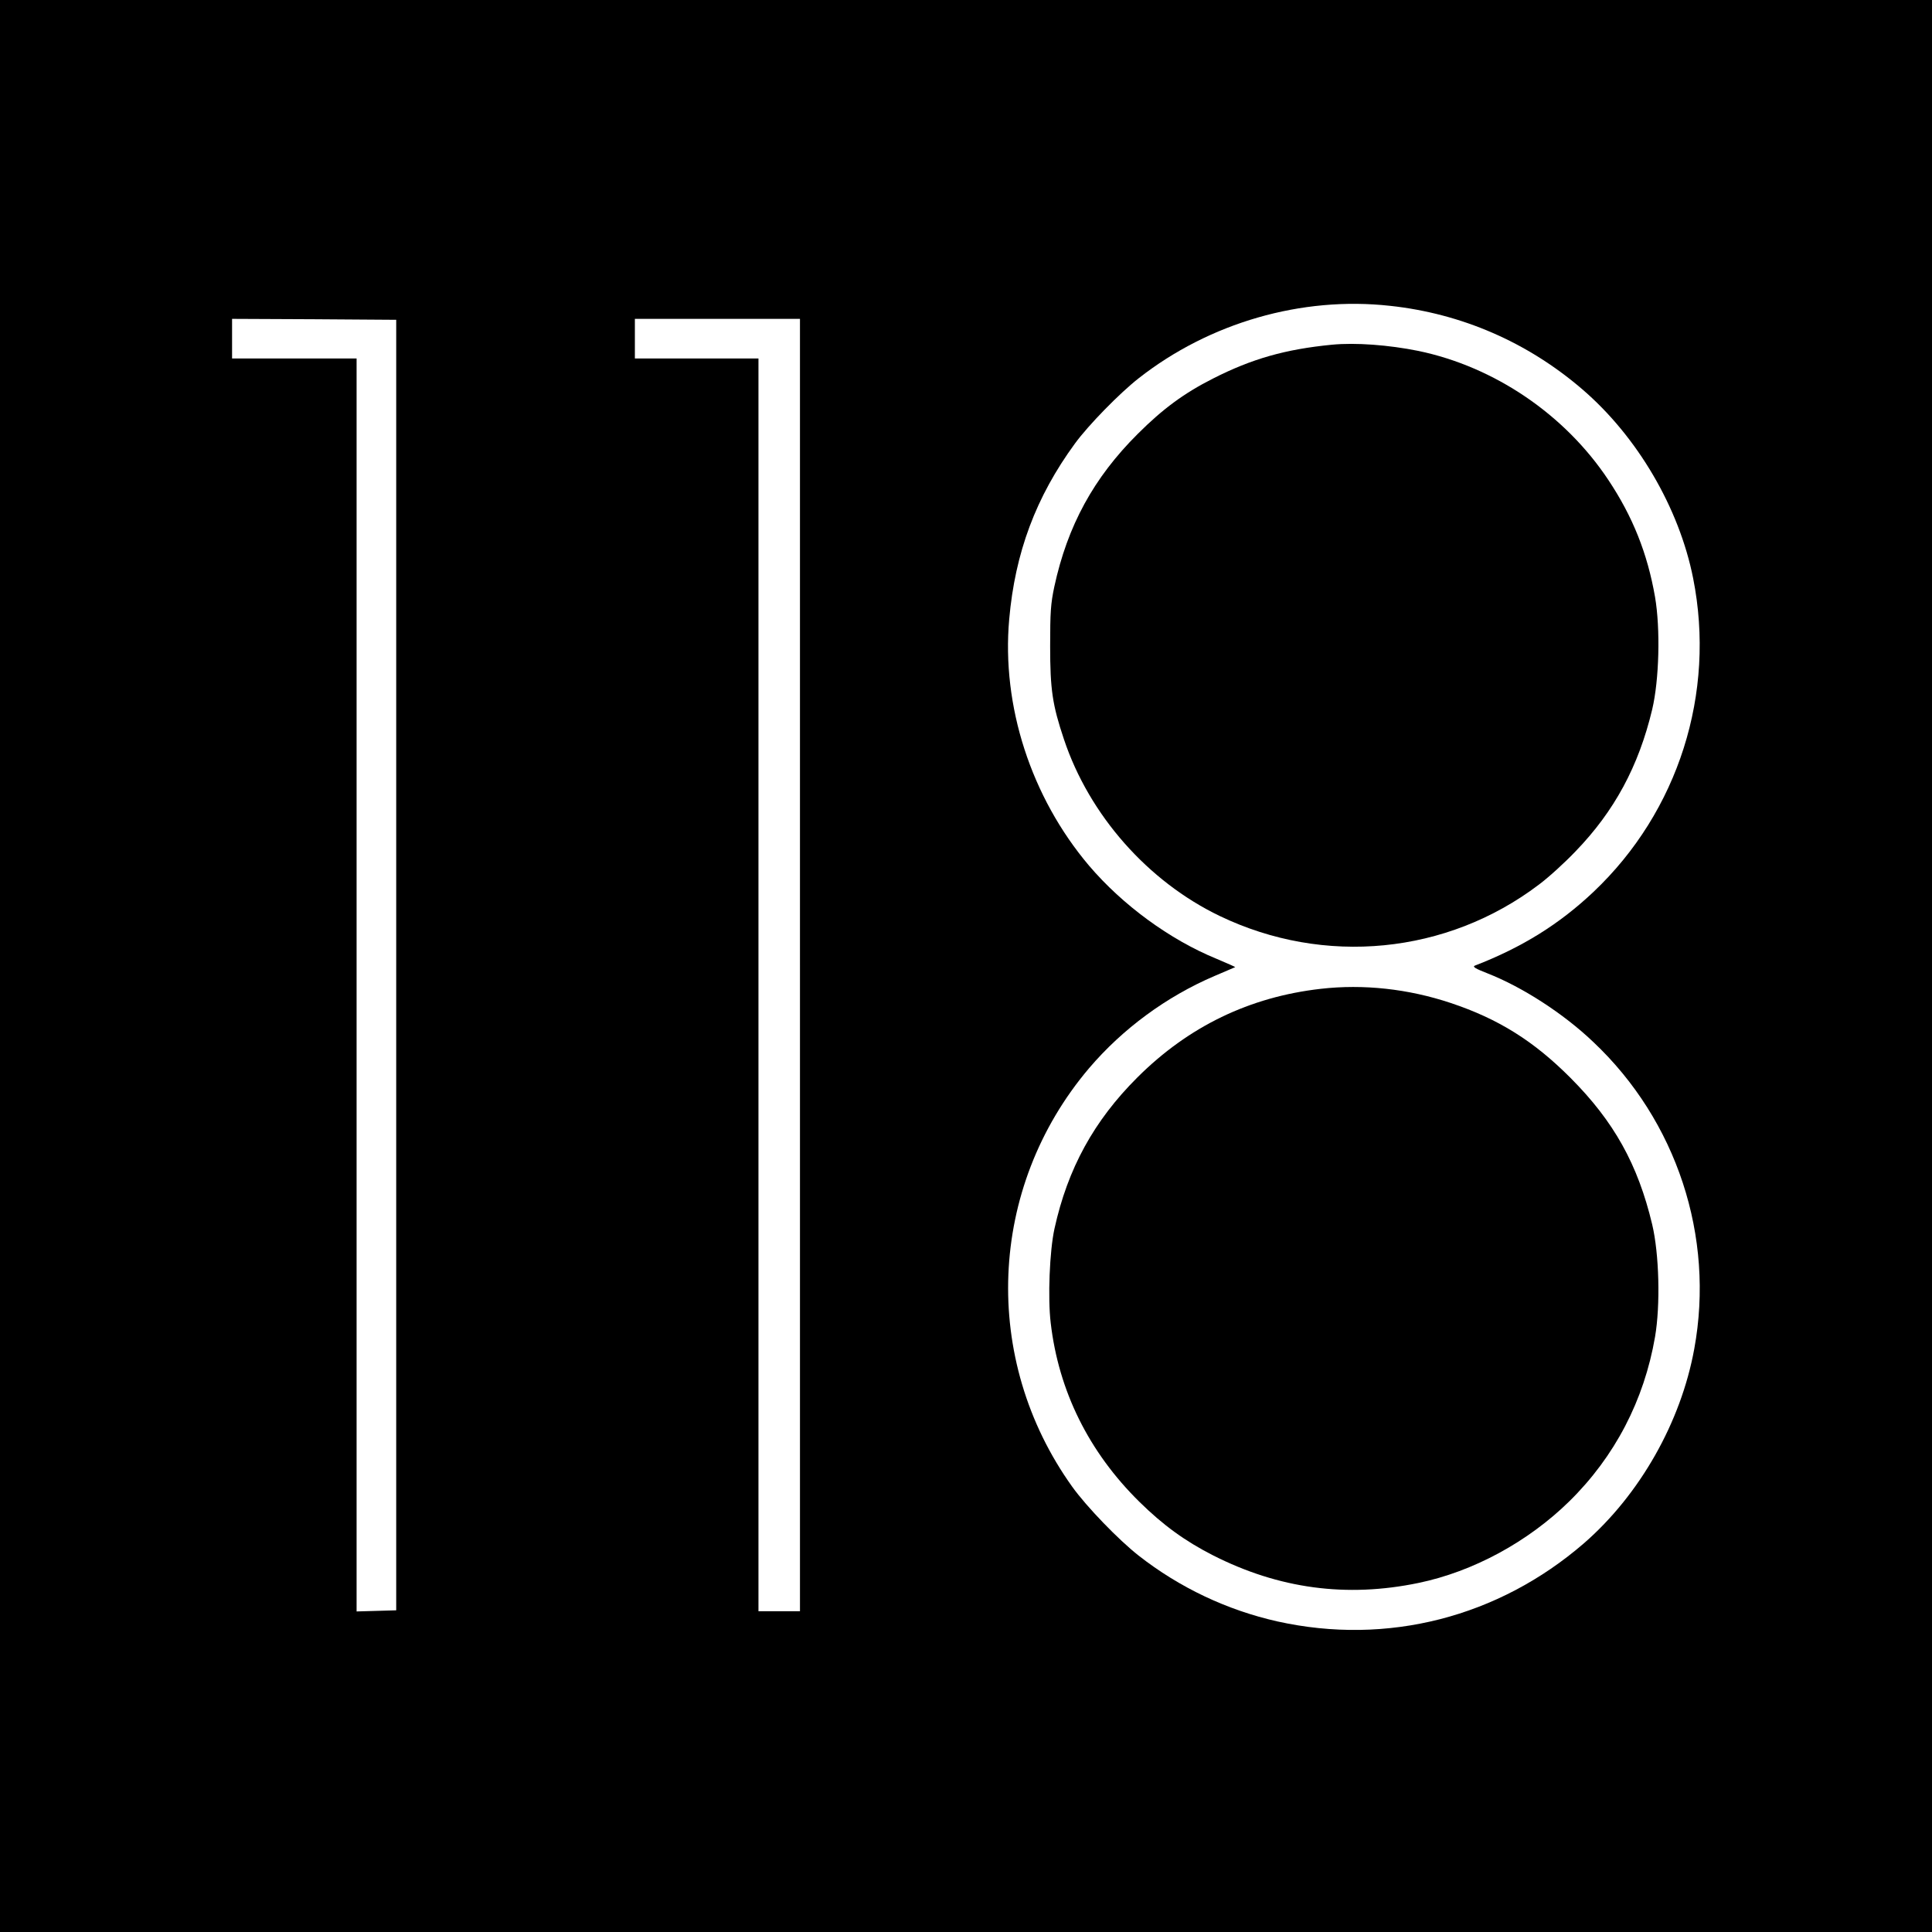
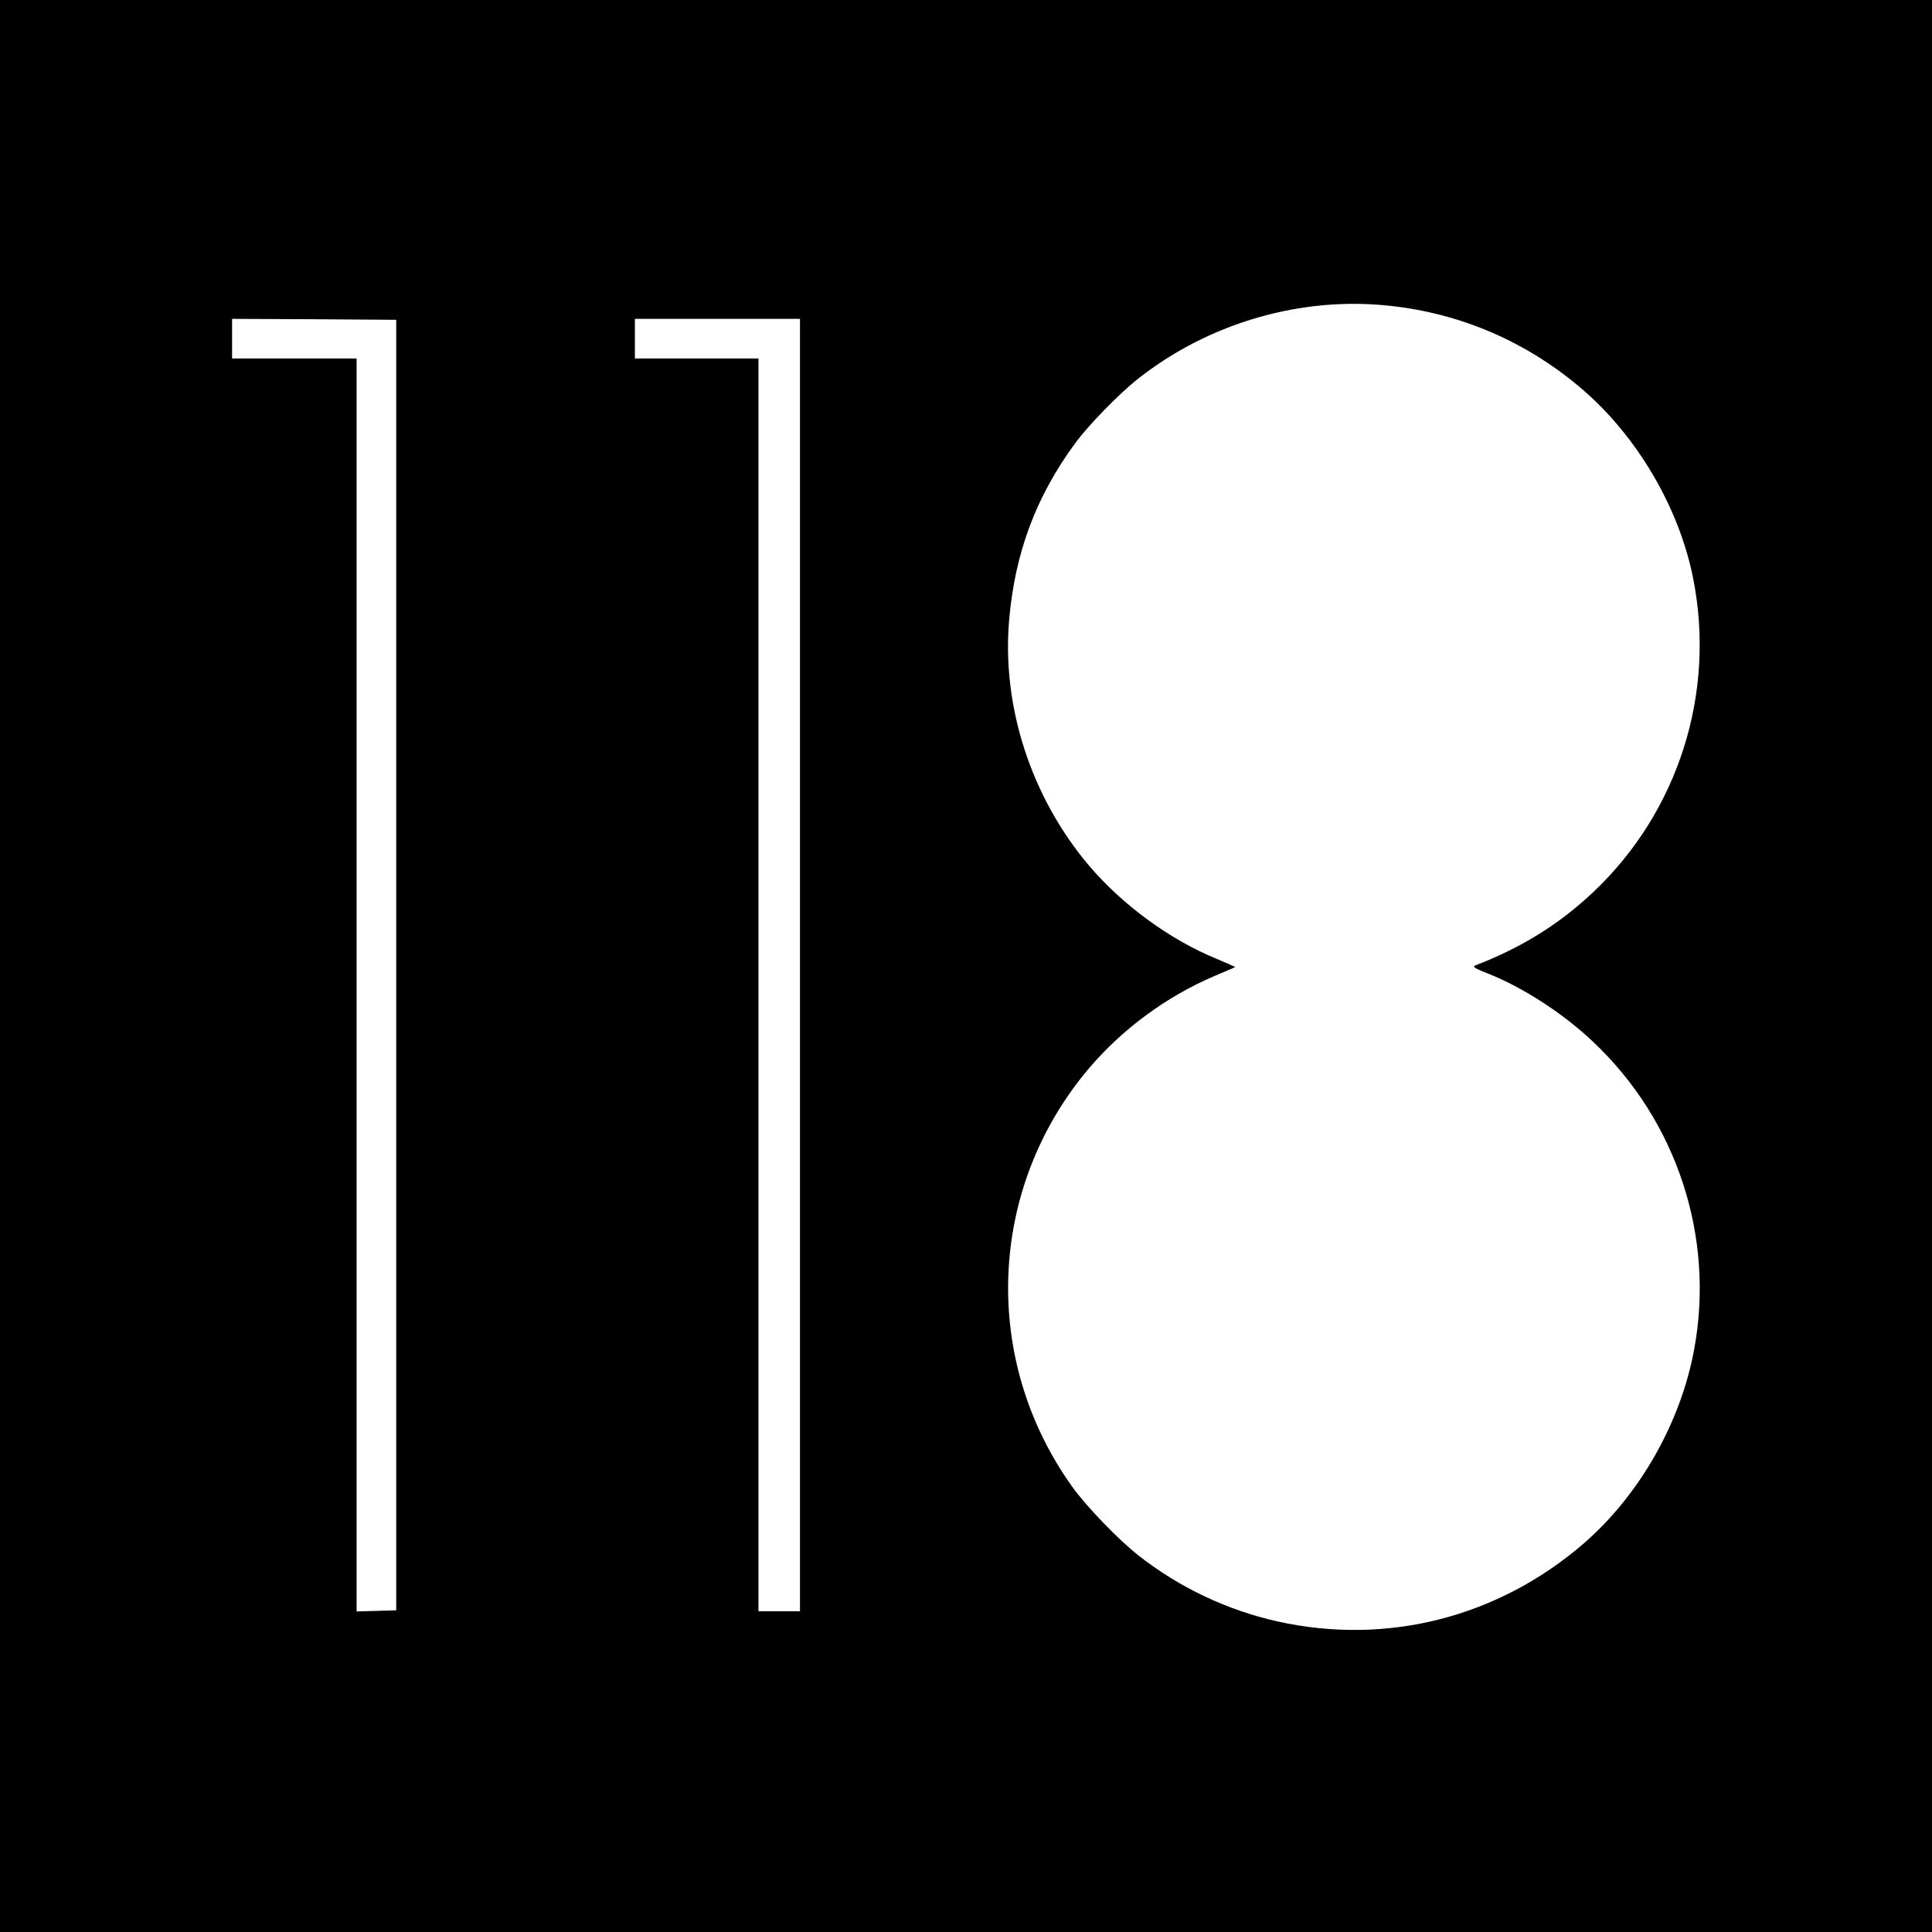
<svg xmlns="http://www.w3.org/2000/svg" version="1.0" width="1024pt" height="1024pt" viewBox="0 0 1024 1024" preserveAspectRatio="xMidYMid meet">
  <g transform="translate(0,1024) scale(0.1,-0.1)" fill="#000000" stroke="none">
    <path d="M0 5120 l0 -5120 5120 0 5120 0 0 5120 0 5120 -5120 0 -5120 0 0 -5120z m7368 3499 c379 -41 728 -193 1017 -441 293 -251 515 -630 589 -1003 121 -609 -78 -1236 -528 -1662 -181 -171 -378 -294 -629 -391 -14 -6 3 -16 67 -41 184 -72 403 -213 561 -364 442 -417 644 -1031 535 -1626 -71 -390 -289 -773 -584 -1030 -454 -393 -1043 -544 -1625 -415 -267 60 -519 179 -736 349 -106 83 -276 259 -352 365 -484 676 -448 1584 89 2218 178 209 410 380 665 489 59 25 109 47 110 47 1 1 -44 21 -101 45 -246 101 -496 284 -674 493 -307 363 -464 846 -423 1306 31 352 141 648 349 932 71 97 235 265 337 345 376 295 865 436 1333 384z m-5268 -3494 l0 -3420 -105 -3 -105 -3 0 3321 0 3320 -330 0 -330 0 0 105 0 105 435 -2 435 -3 0 -3420z m2140 0 l0 -3425 -110 0 -110 0 0 3320 0 3320 -327 0 -328 0 0 105 0 105 438 0 437 0 0 -3425z" />
-     <path d="M7060 8413 c-246 -24 -424 -74 -632 -180 -152 -77 -265 -160 -398 -293 -233 -232 -372 -486 -442 -810 -19 -90 -22 -134 -22 -315 0 -230 12 -311 73 -493 134 -402 445 -754 826 -937 554 -266 1204 -203 1691 166 50 37 138 117 195 177 205 212 334 450 406 752 37 156 44 427 15 596 -40 230 -118 426 -248 621 -230 346 -603 599 -1006 683 -158 32 -334 45 -458 33z" />
-     <path d="M7000 4999 c-377 -43 -700 -199 -971 -469 -231 -230 -370 -484 -440 -802 -26 -118 -36 -368 -20 -500 42 -361 202 -684 470 -948 126 -124 242 -208 389 -283 350 -178 709 -226 1090 -147 290 60 581 218 800 433 241 237 396 535 454 871 29 169 22 440 -15 596 -76 319 -203 546 -432 776 -196 197 -384 314 -636 398 -225 75 -462 101 -689 75z" />
  </g>
</svg>